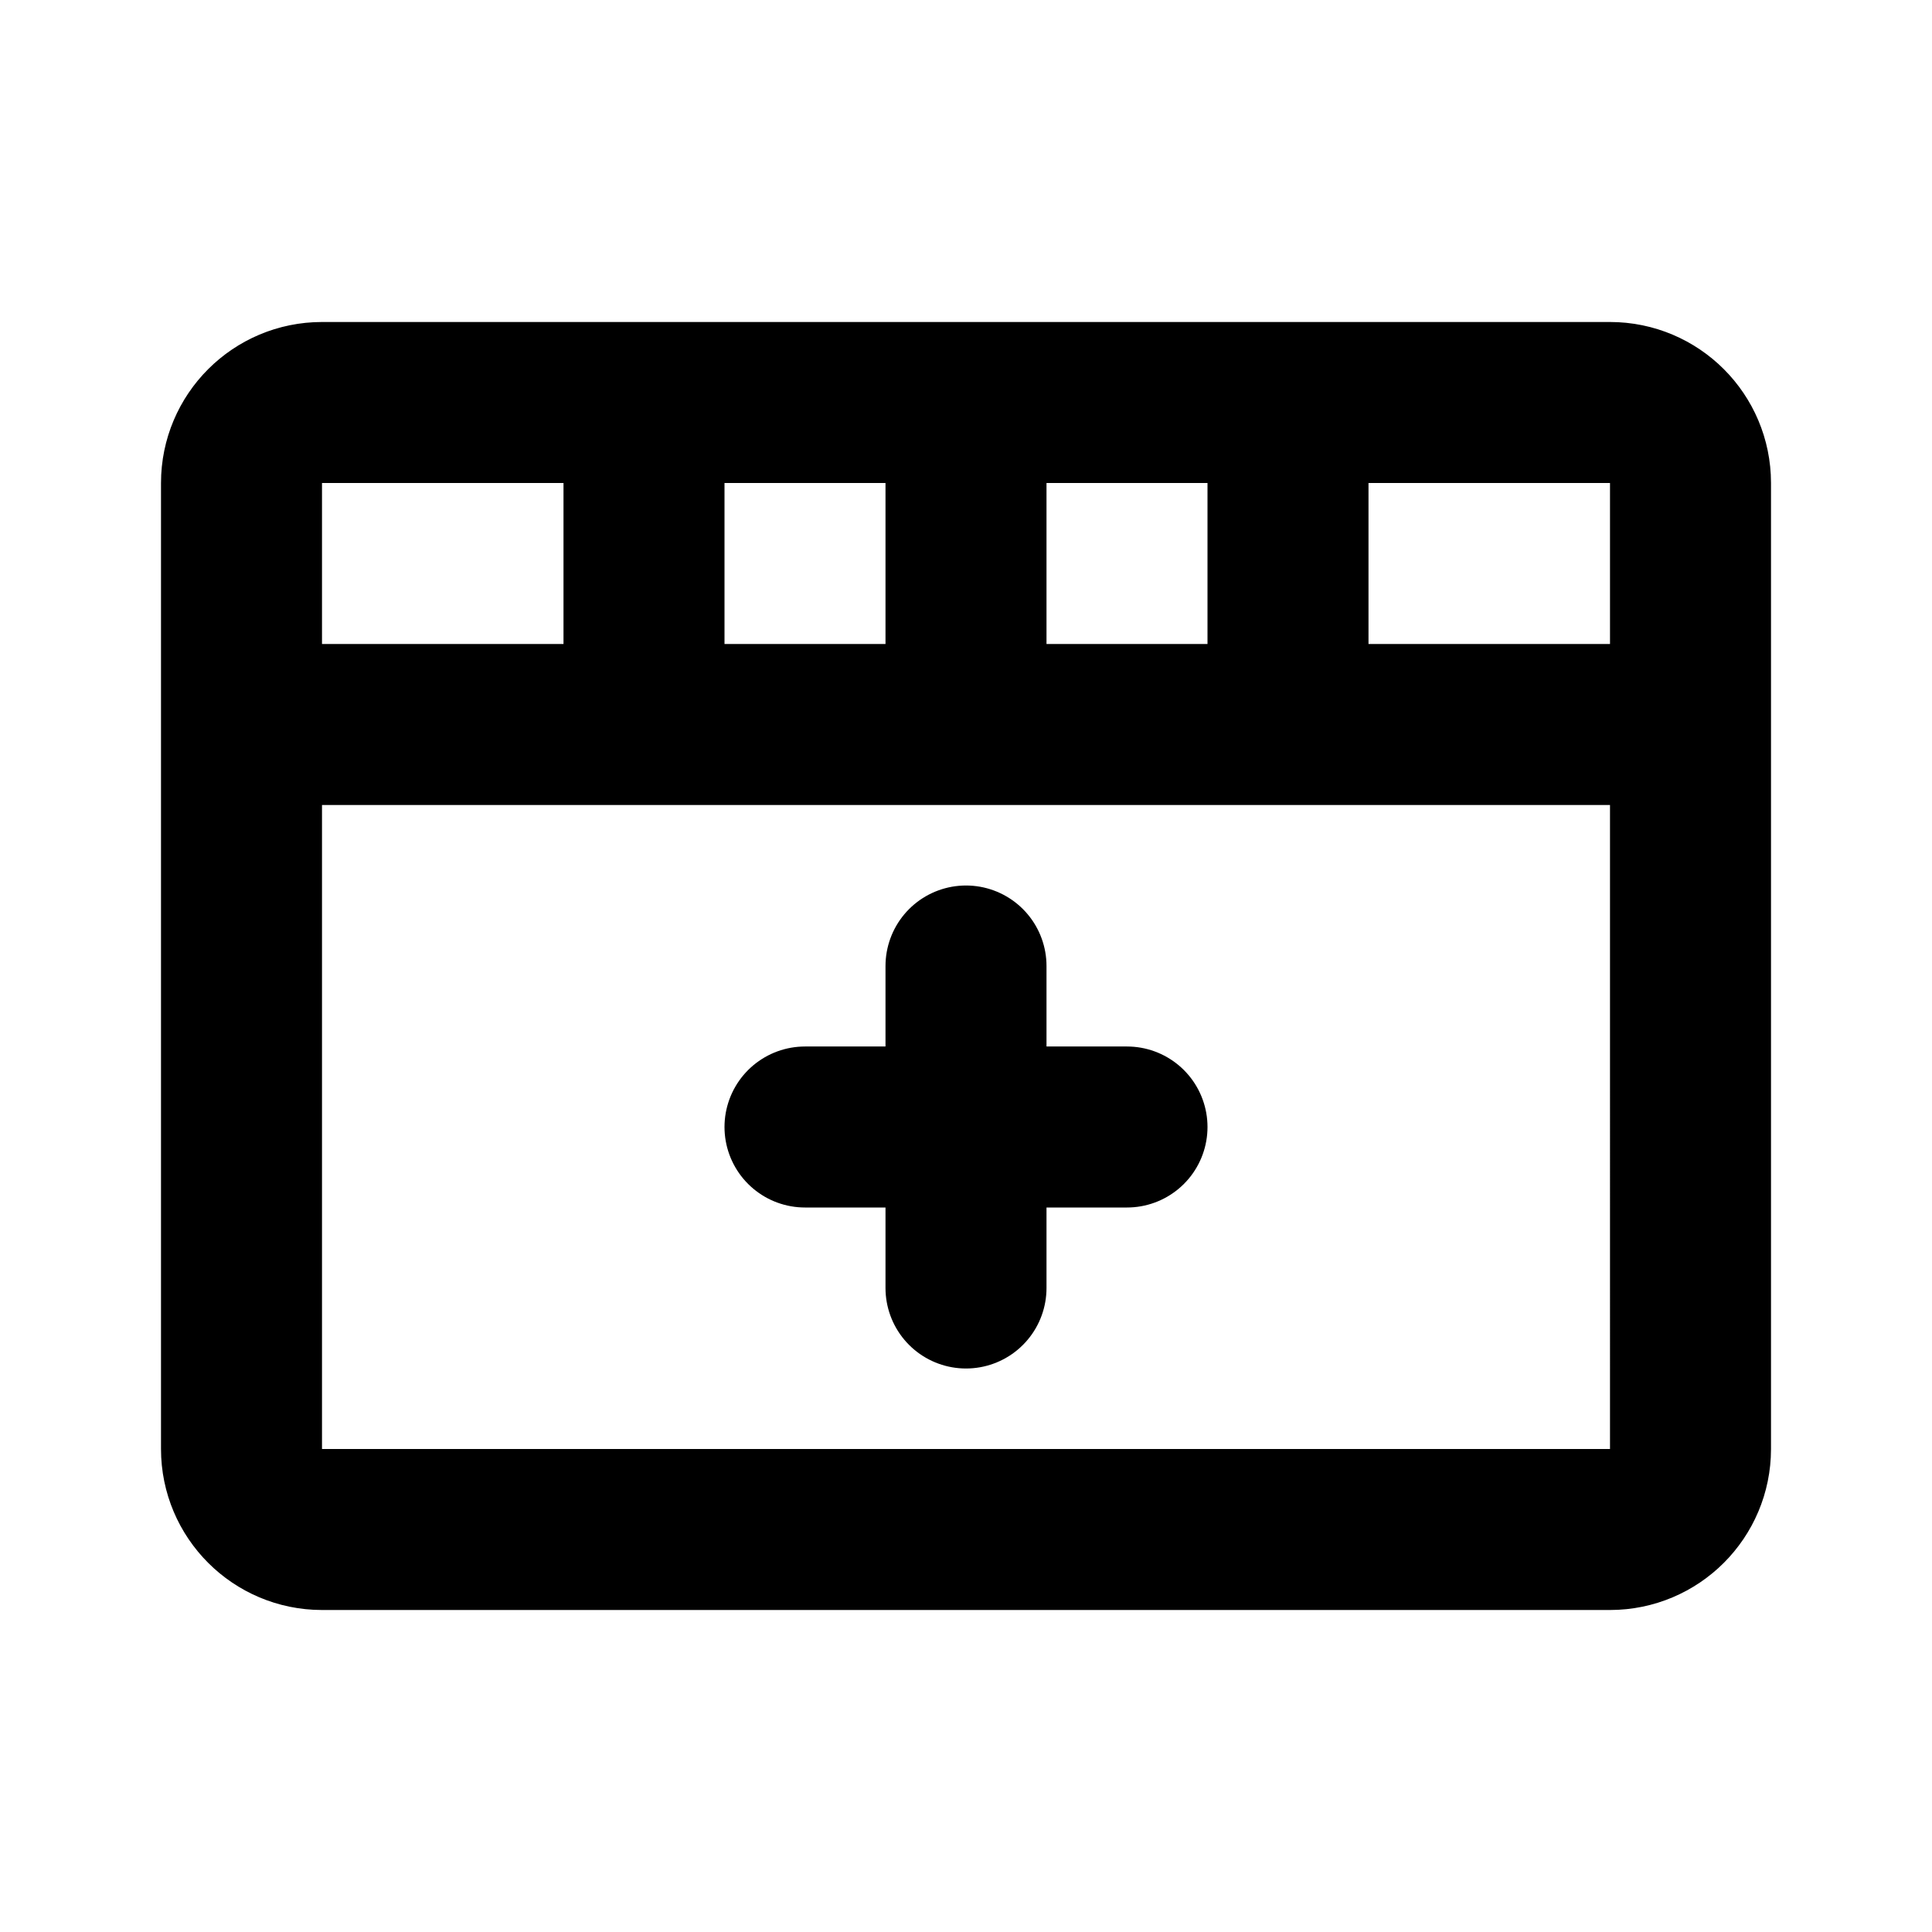
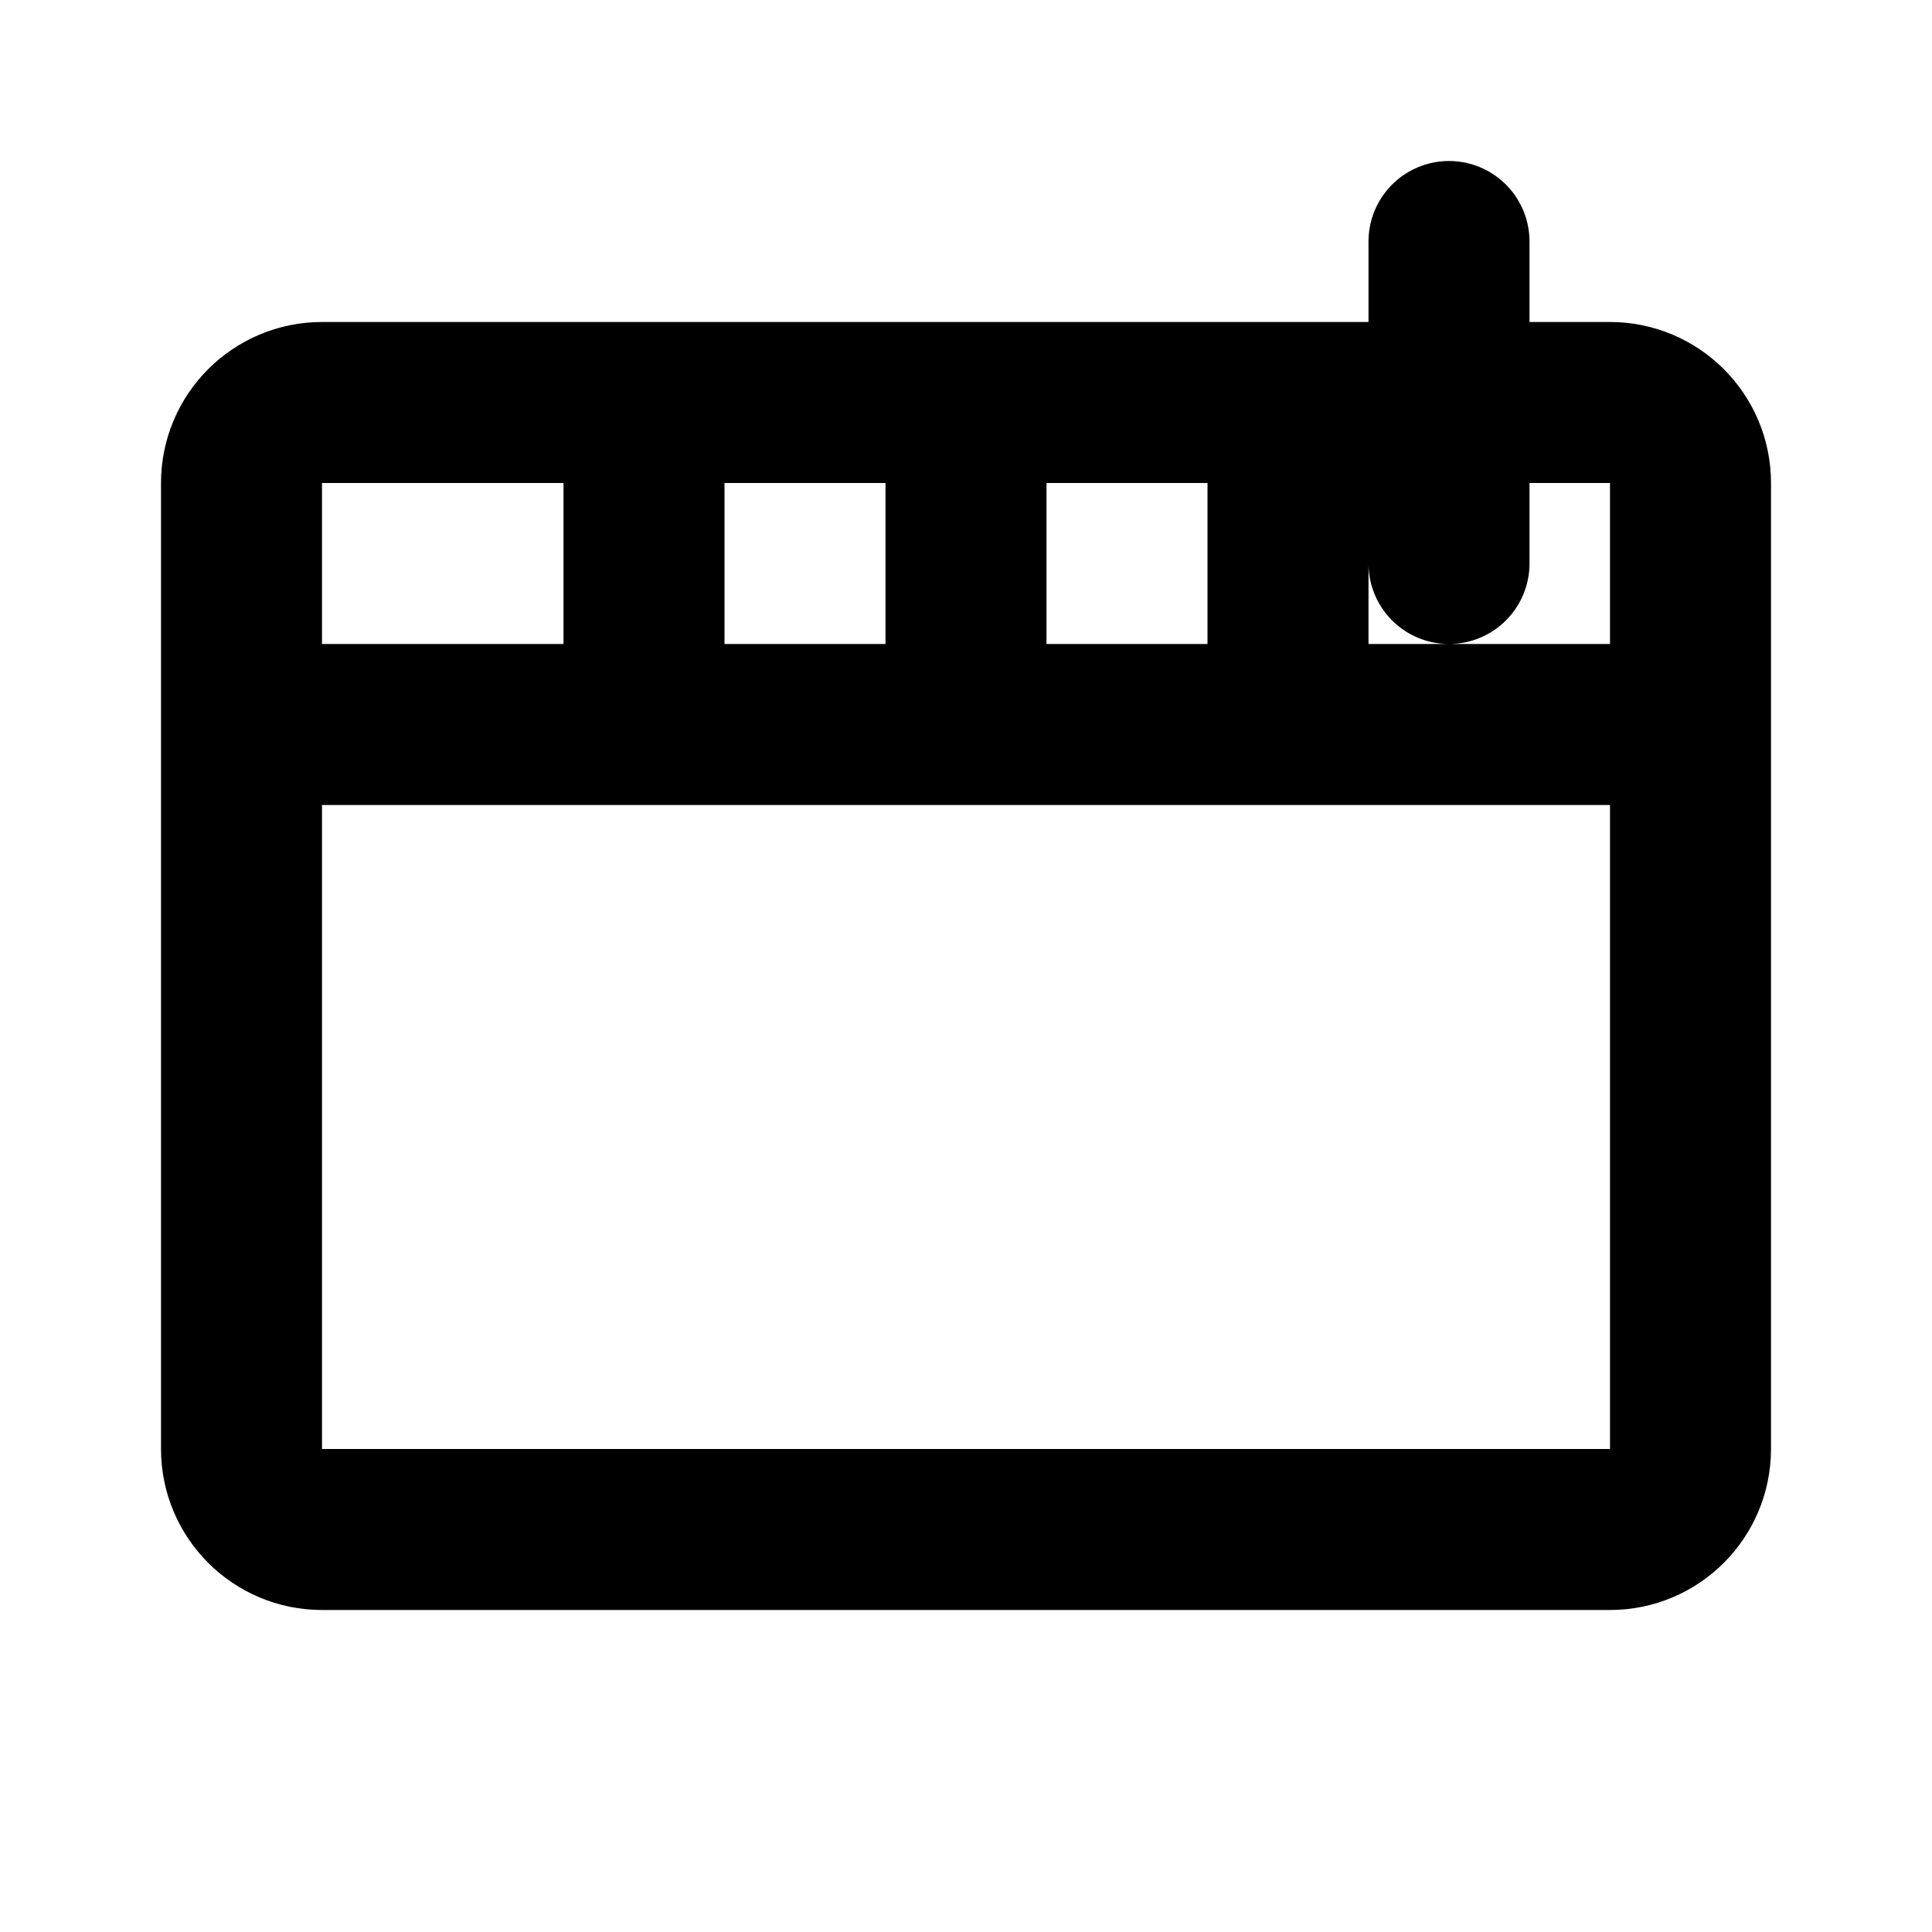
<svg xmlns="http://www.w3.org/2000/svg" width="24" height="24" fill="none" viewBox="0 0 24 24">
-   <path stroke="currentColor" stroke-linecap="round" stroke-linejoin="round" stroke-width="2" d="M3 9V6c0-.552.448-1 1-1h16c.552 0 1 .448 1 1v3M3 9v9c0 .552.448 1 1 1h16c.552 0 1-.448 1-1V9M3 9h18M8 9V5m4 4V5m4 4V5m-6 9h2m0 0h2m-2 0v-2m0 2v2" />
+   <path stroke="currentColor" stroke-linecap="round" stroke-linejoin="round" stroke-width="2" d="M3 9V6c0-.552.448-1 1-1h16c.552 0 1 .448 1 1v3M3 9v9c0 .552.448 1 1 1h16c.552 0 1-.448 1-1V9M3 9h18M8 9V5m4 4V5m4 4V5h2m0 0h2m-2 0v-2m0 2v2" />
</svg>